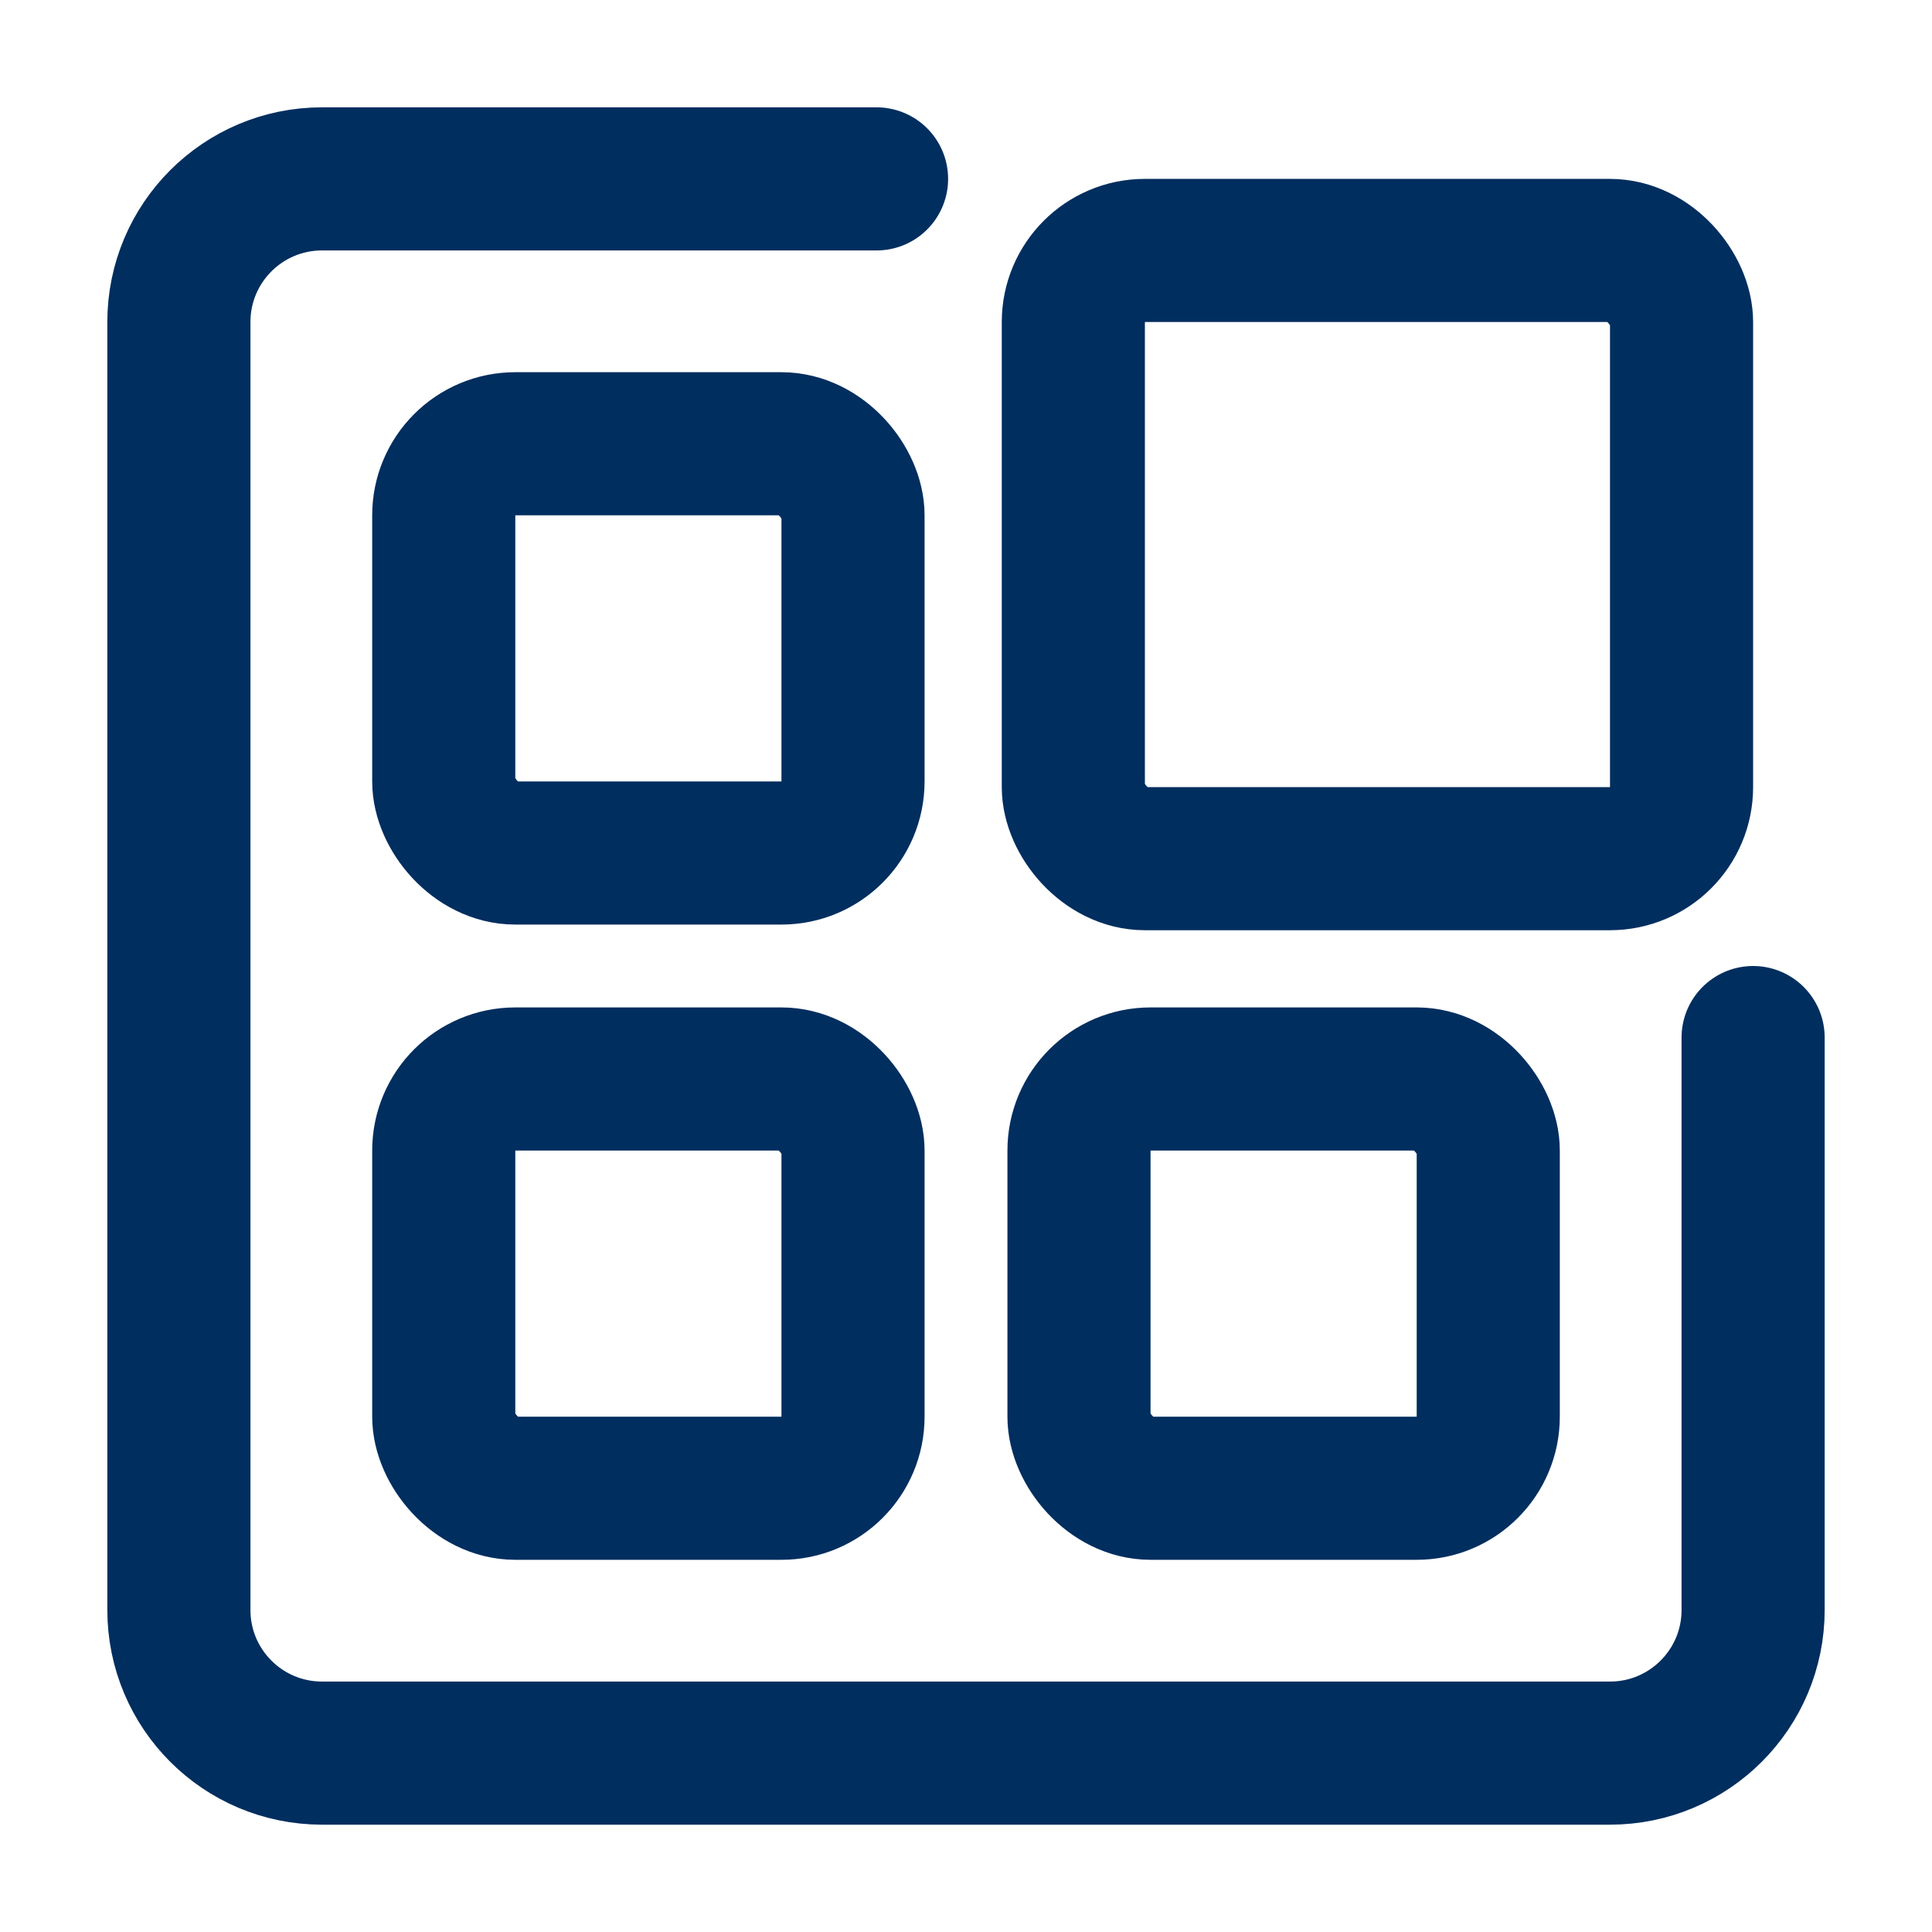
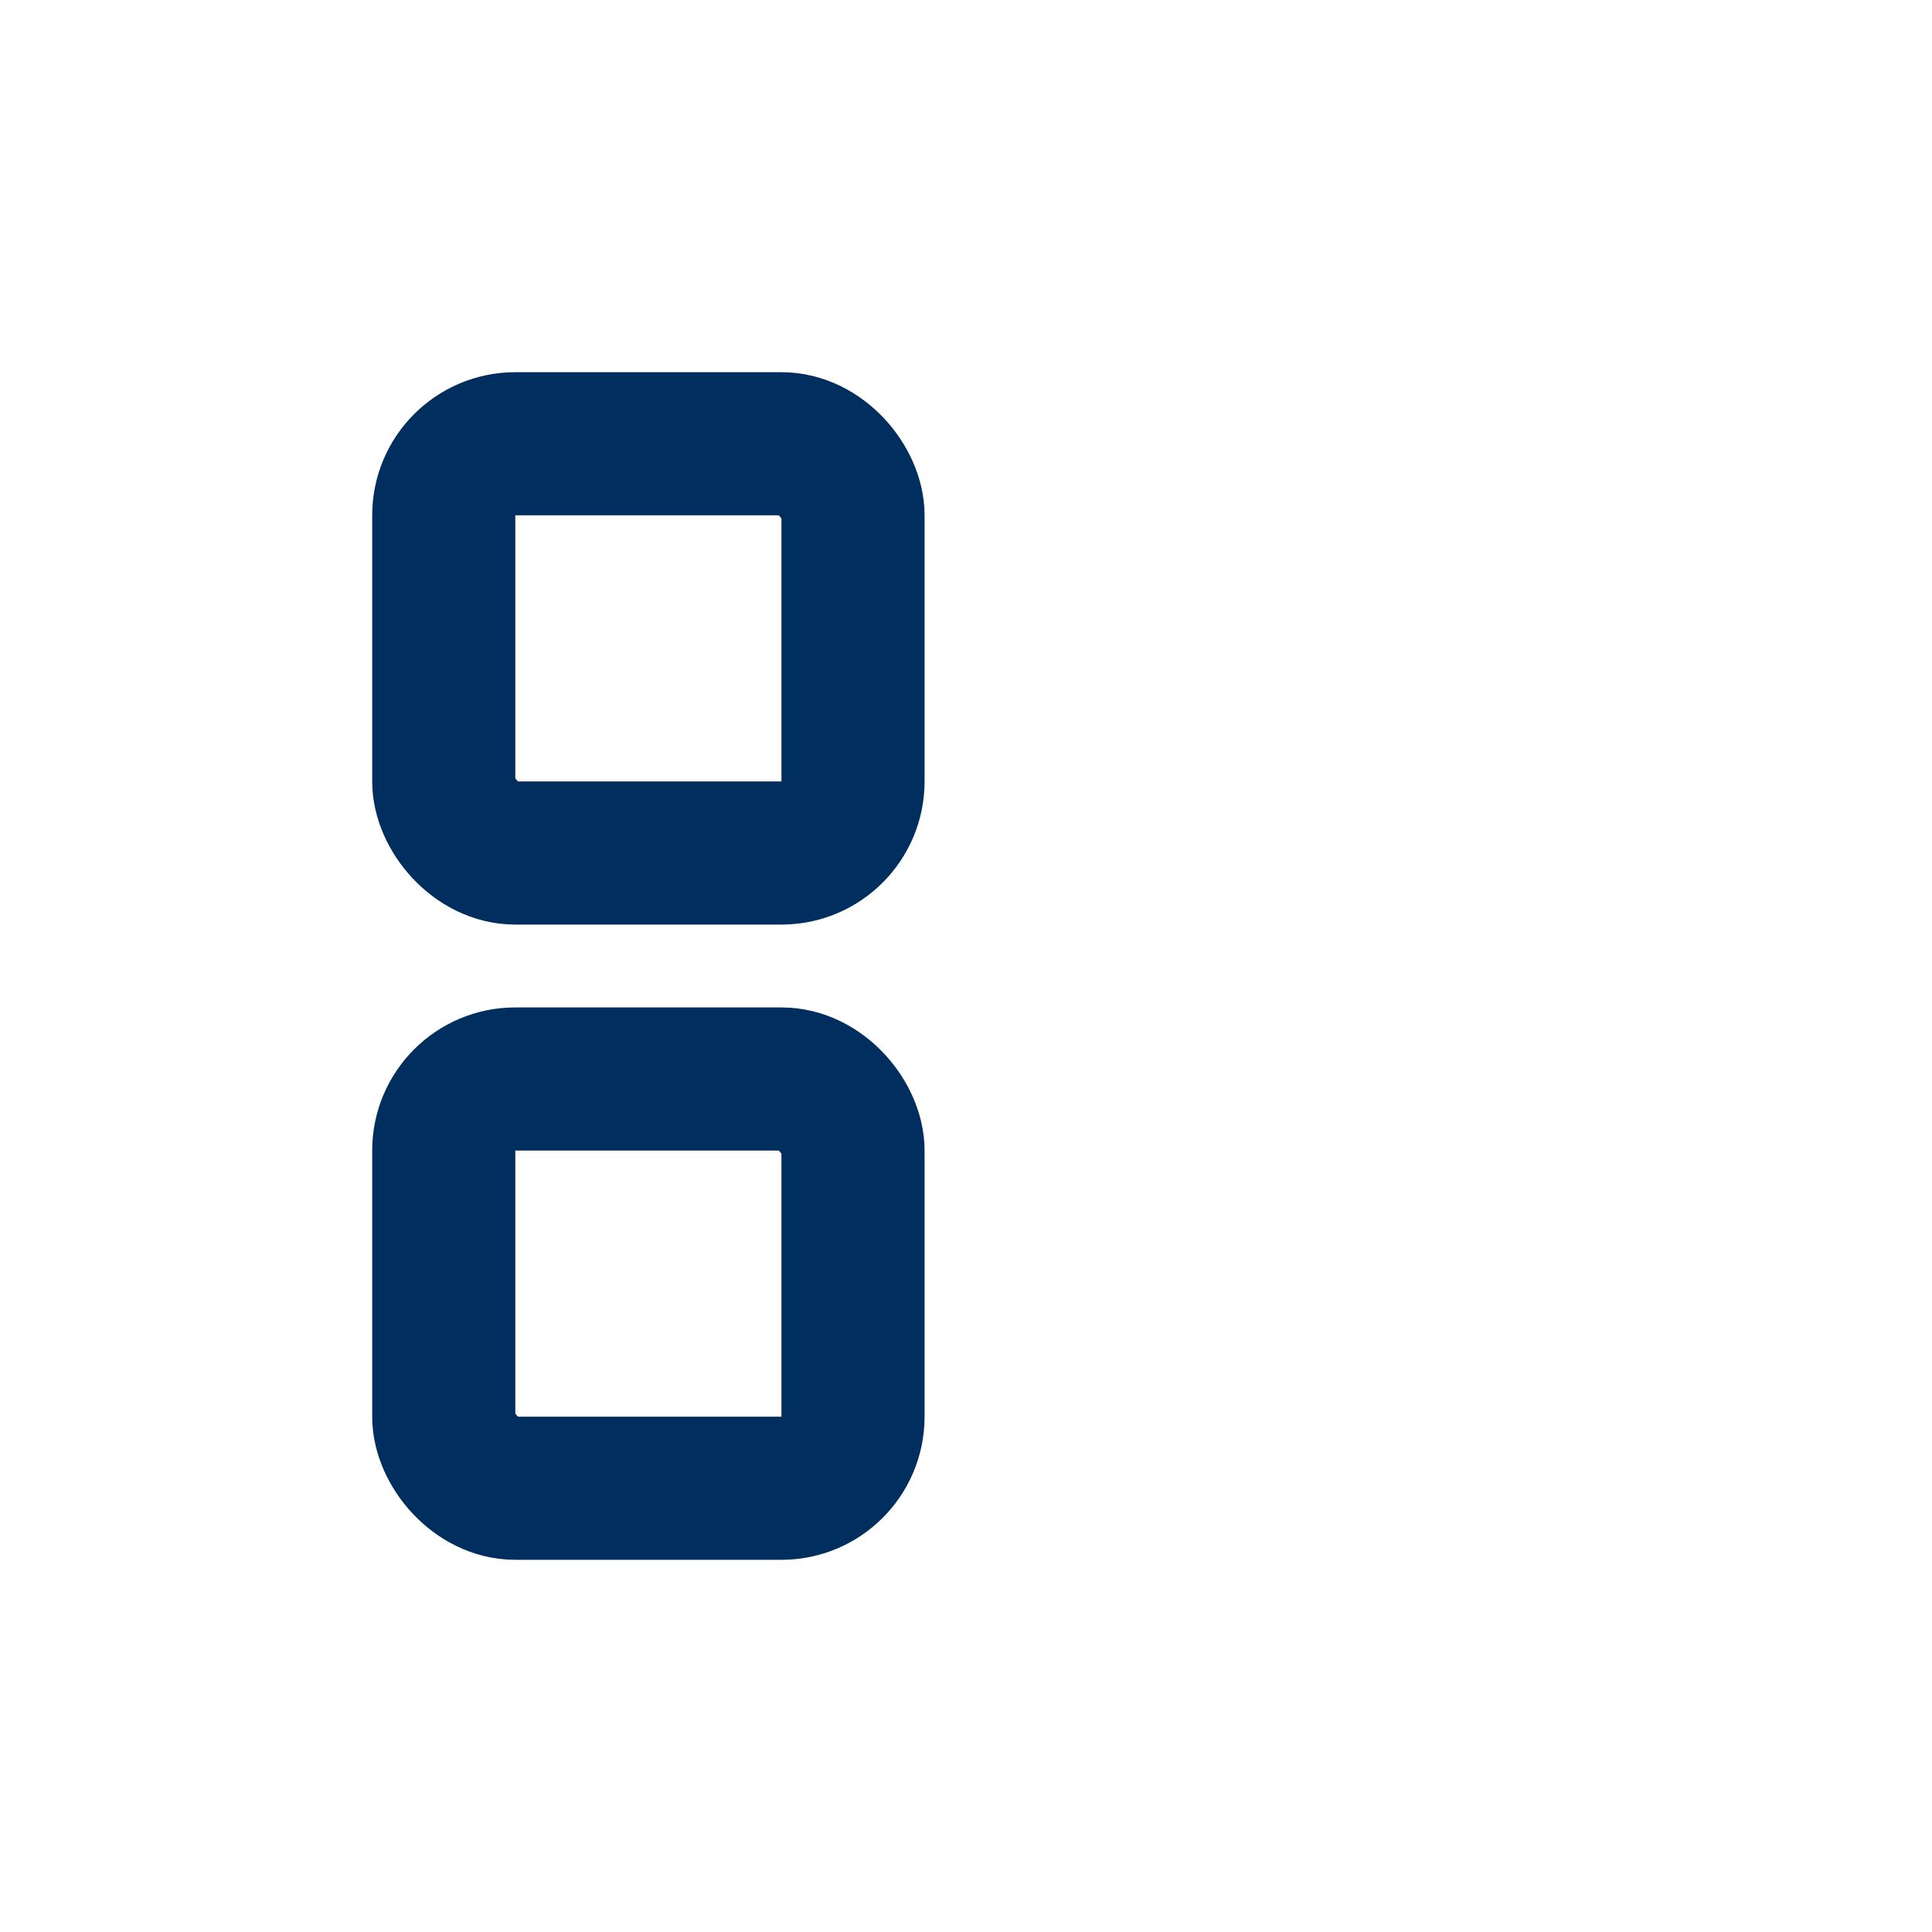
<svg xmlns="http://www.w3.org/2000/svg" width="54" height="54" viewBox="0 0 54 54" fill="none">
-   <path d="M24.5 5H9C6.791 5 5 6.791 5 9V45C5 47.209 6.791 49 9 49H45C47.209 49 49 47.209 49 45V29" stroke="#002E5F" stroke-width="4" stroke-linecap="round" stroke-linejoin="round" />
  <rect x="12.403" y="12.403" width="11.439" height="11.439" rx="2" stroke="#002E5F" stroke-width="4" stroke-linejoin="round" />
-   <rect x="30" y="7" width="17" height="17" rx="2" stroke="#002E5F" stroke-width="4" stroke-linejoin="round" />
  <rect x="12.403" y="30.158" width="11.439" height="11.439" rx="2" stroke="#002E5F" stroke-width="4" stroke-linejoin="round" />
-   <rect x="30.158" y="30.158" width="11.439" height="11.439" rx="2" stroke="#002E5F" stroke-width="4" stroke-linejoin="round" />
</svg>